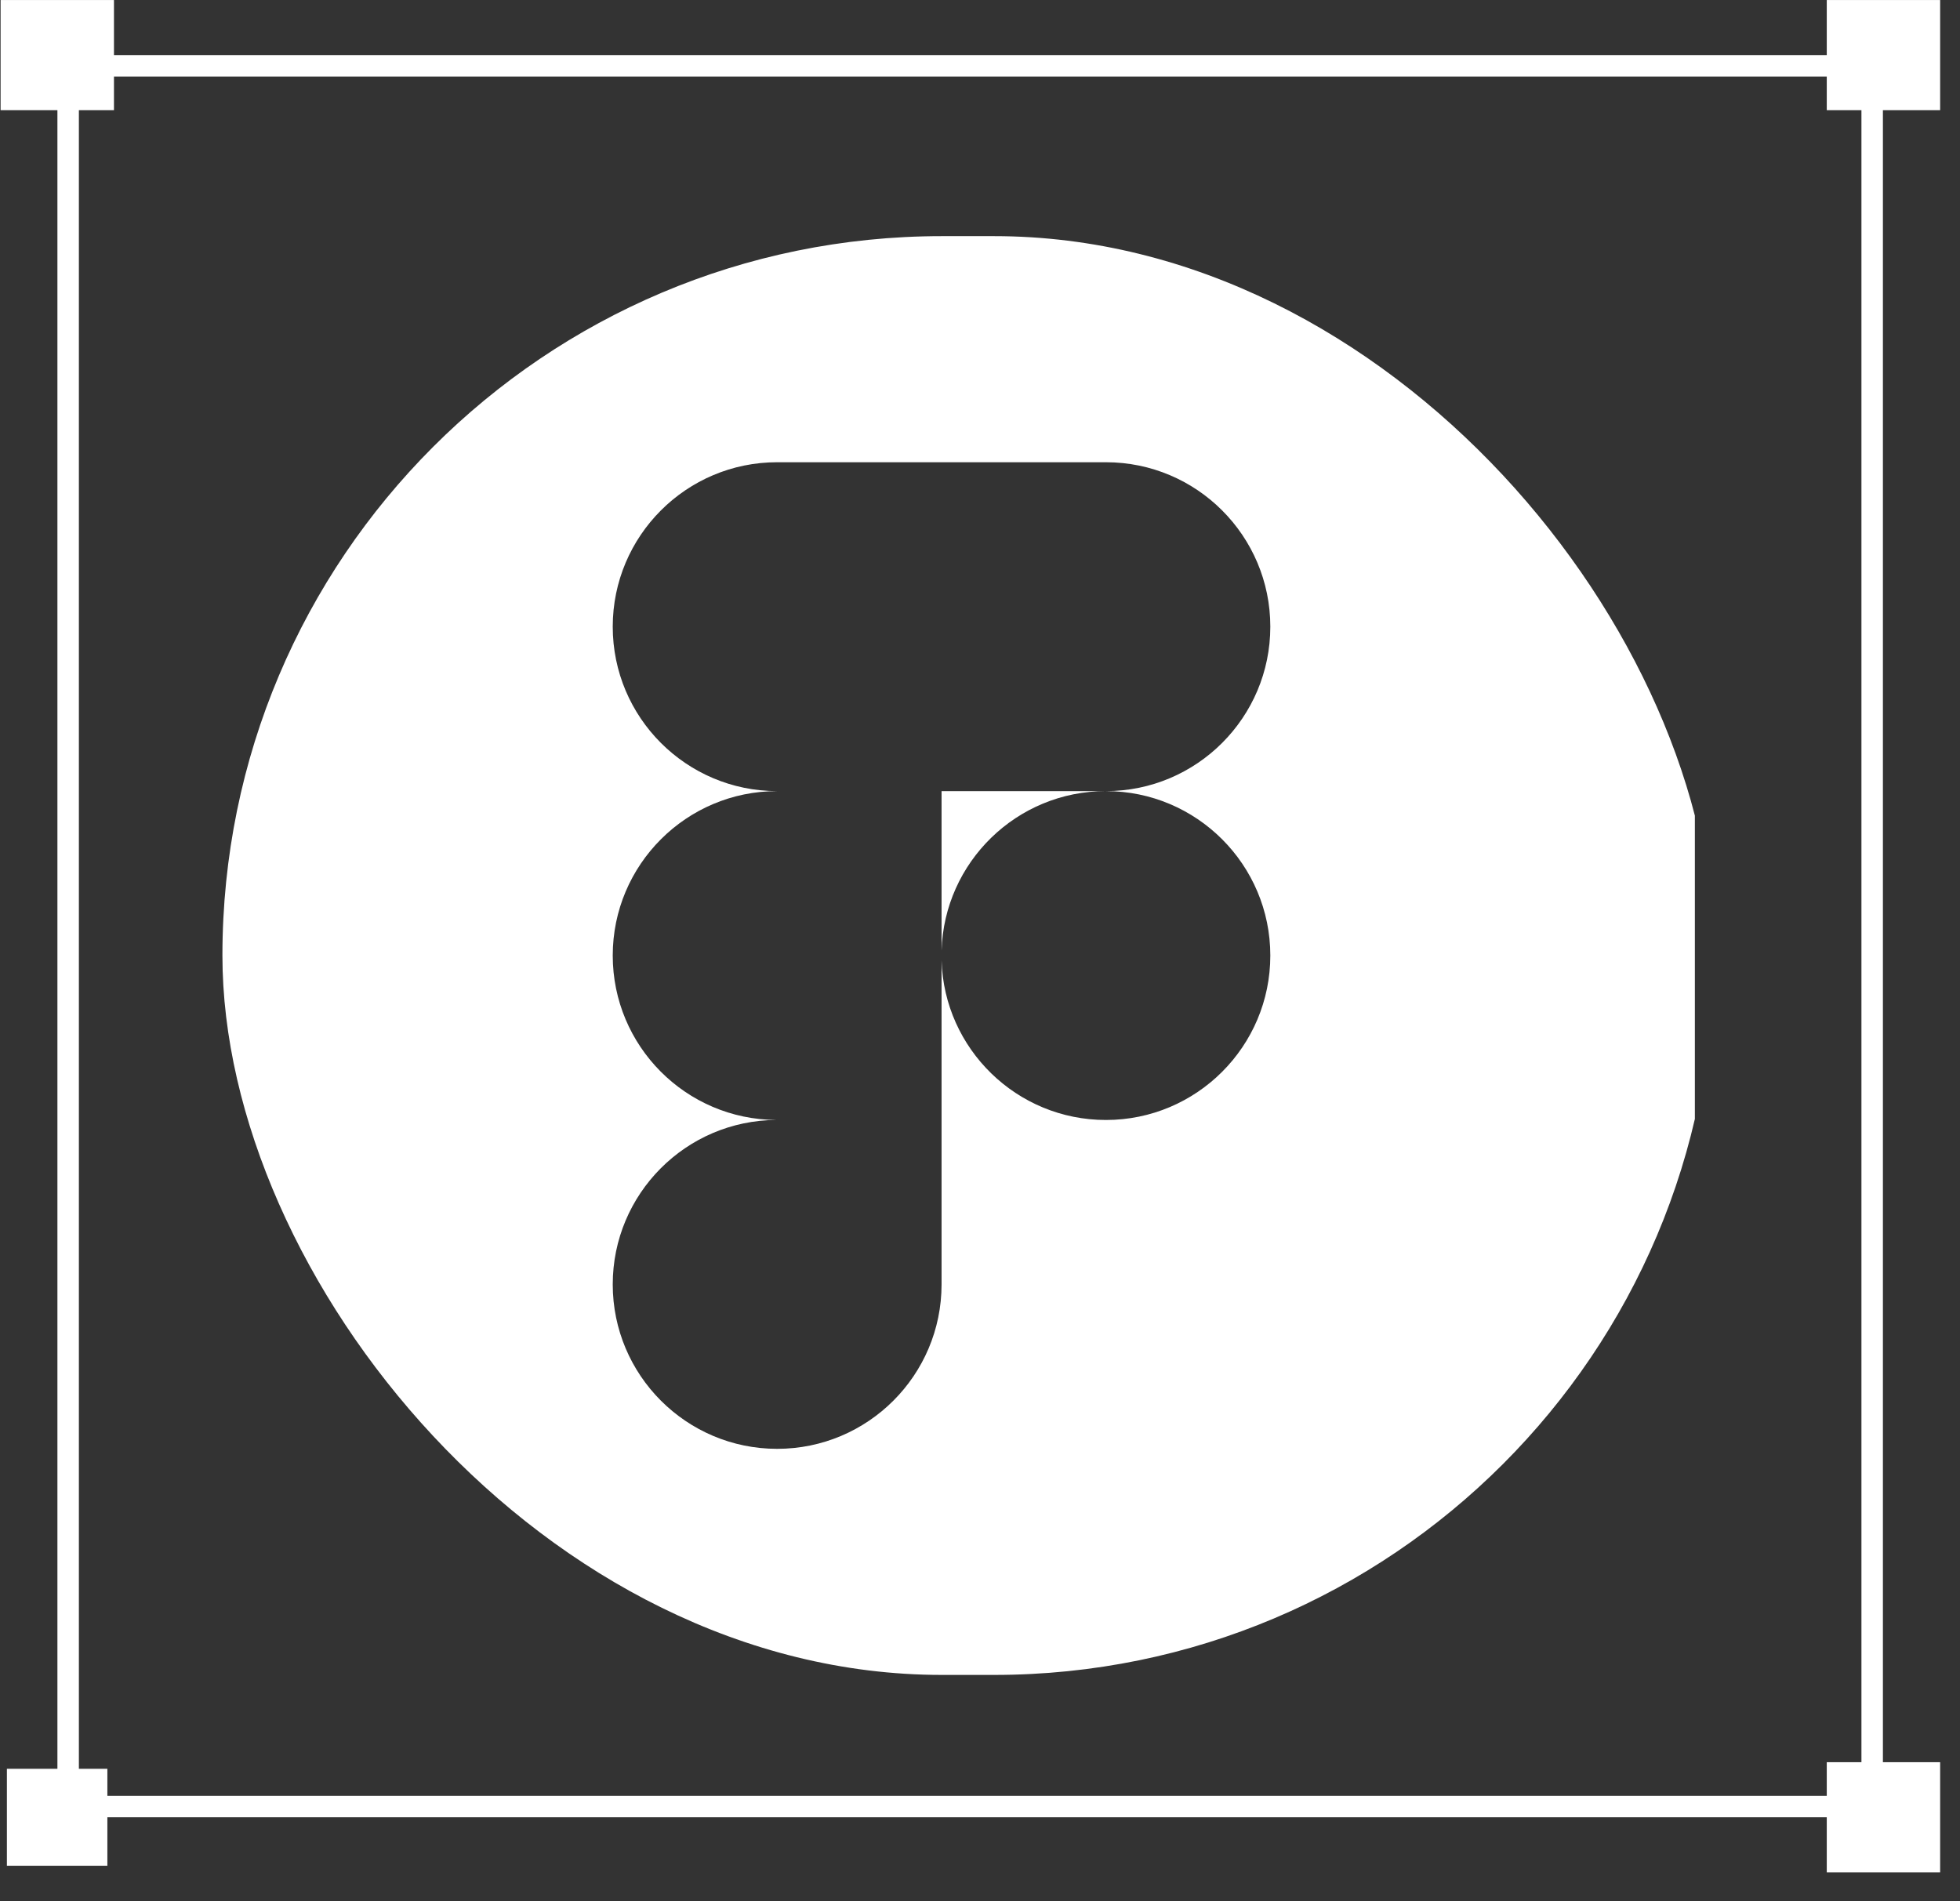
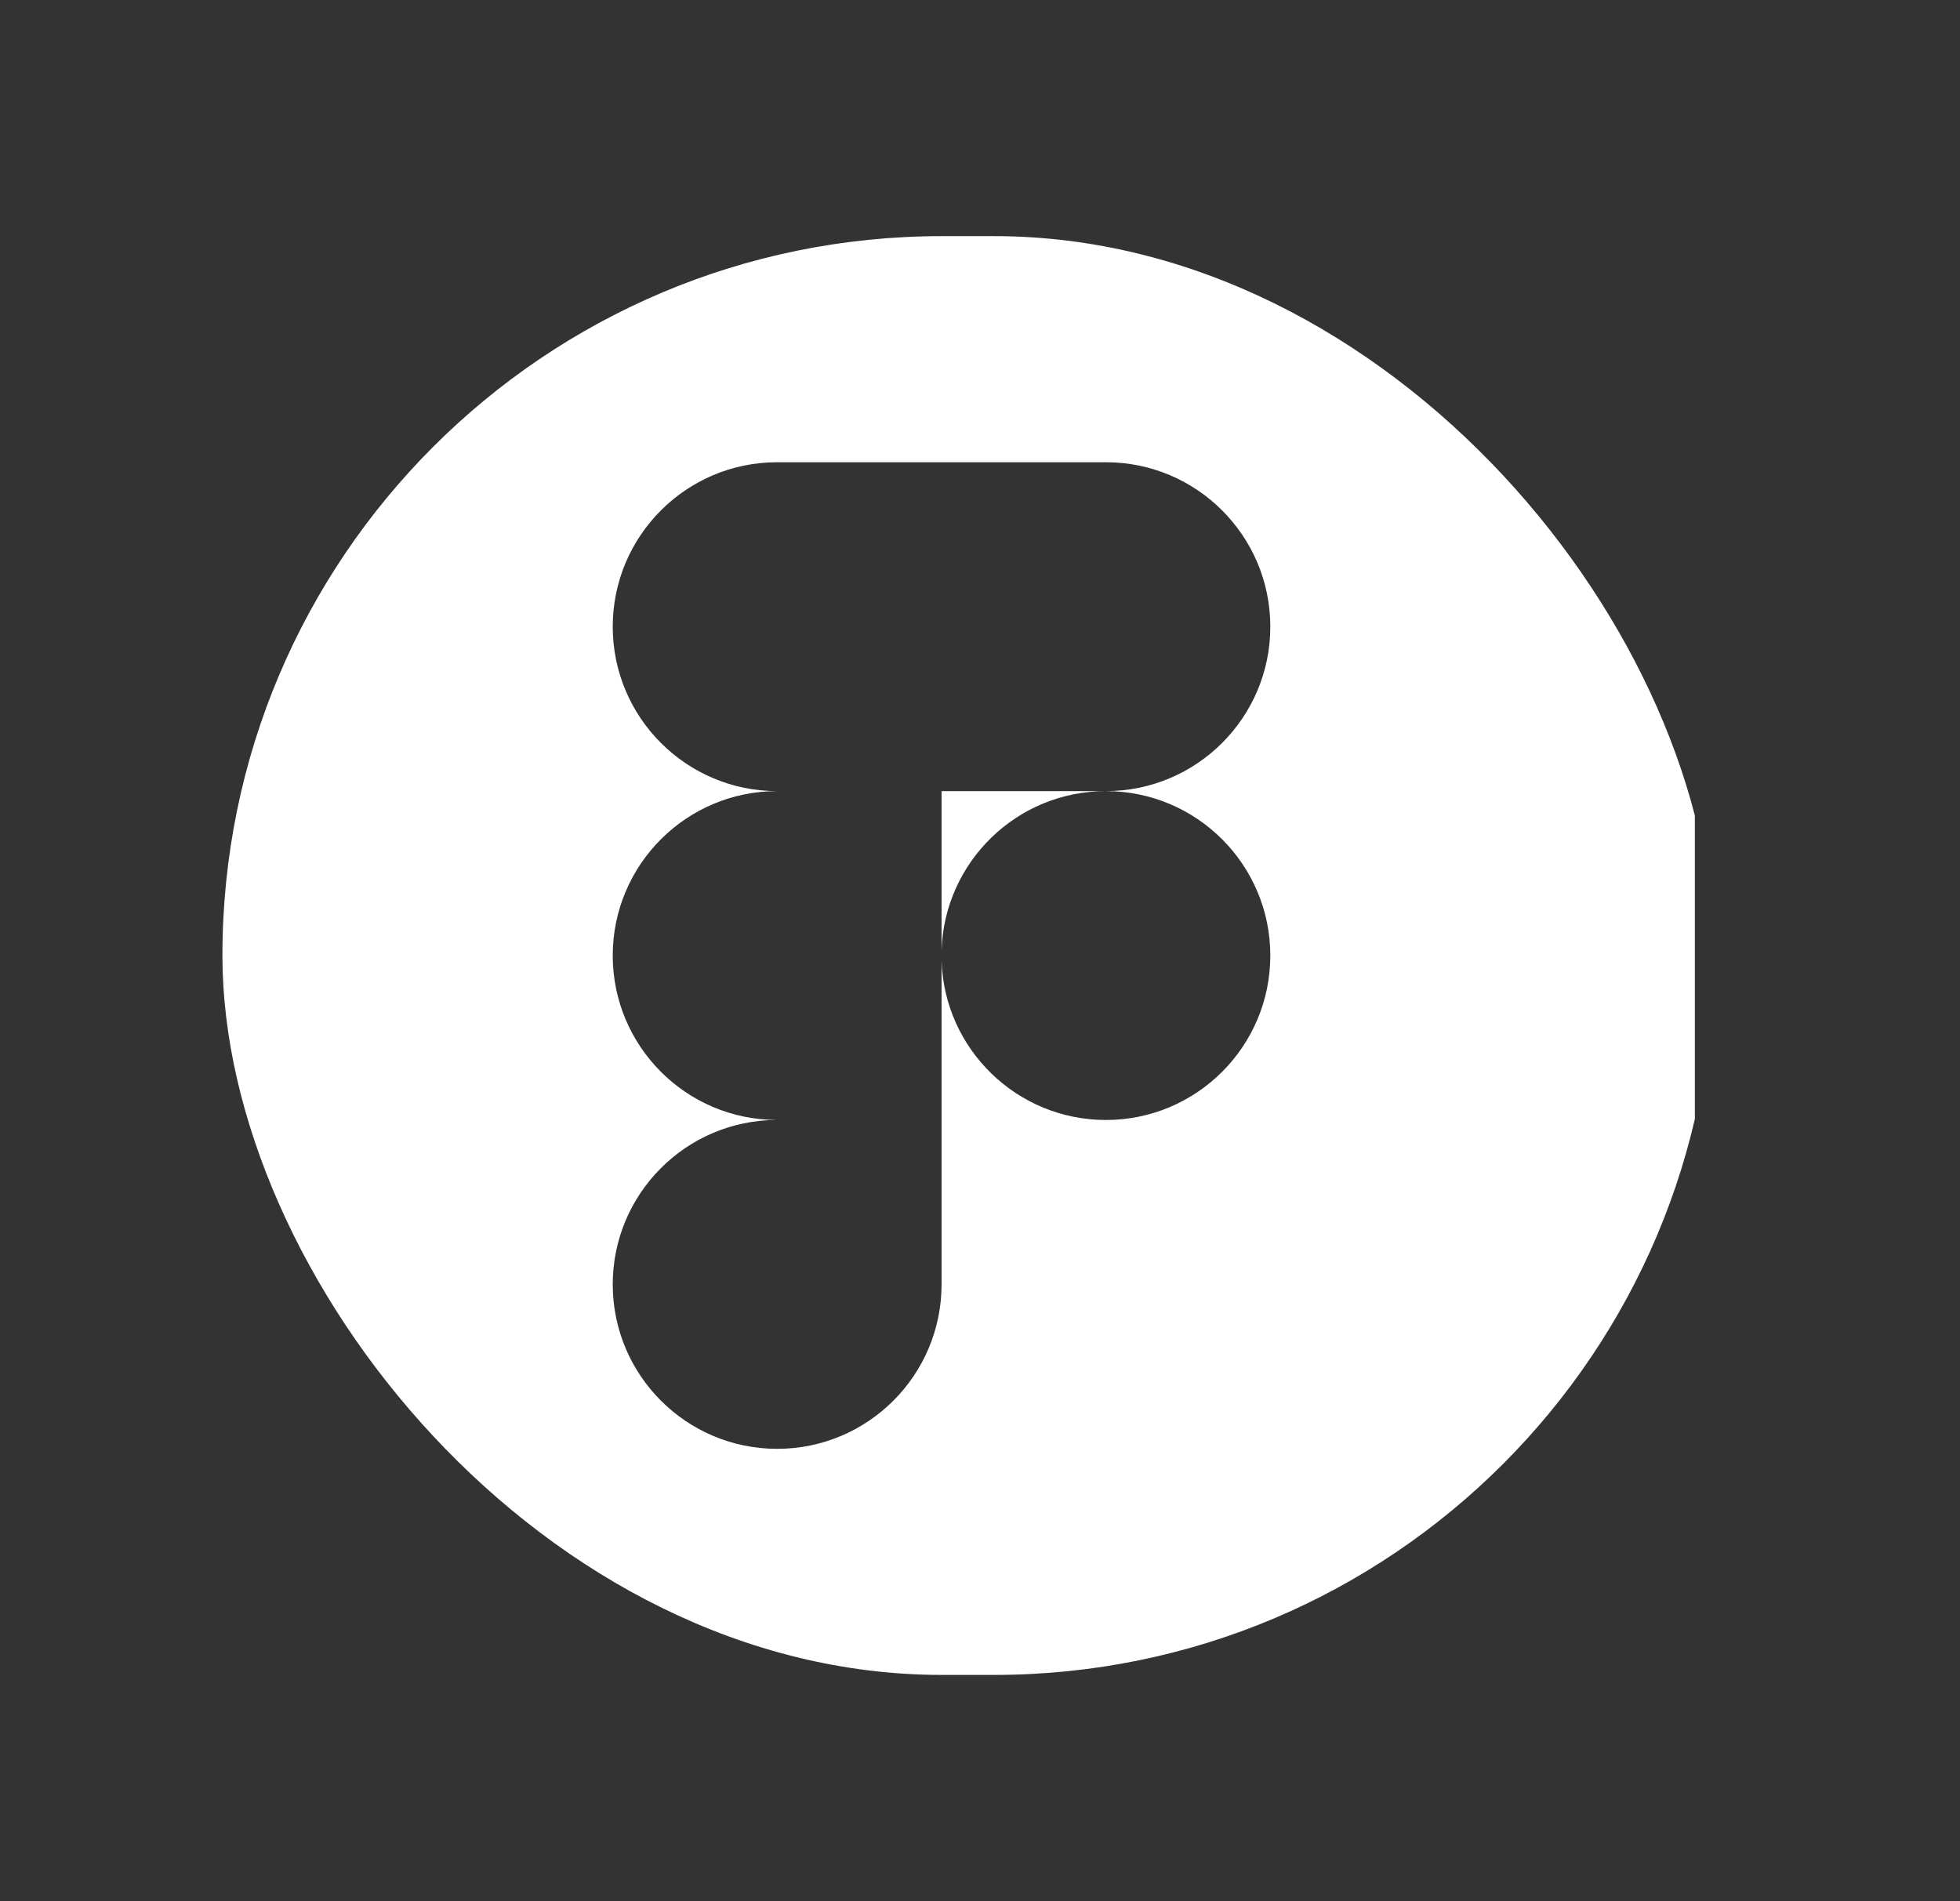
<svg xmlns="http://www.w3.org/2000/svg" width="100" height="97" viewBox="0 0 100 97" fill="none">
  <rect x="0" y="0" width="100" height="97" fill="#333333" stroke="none" />
  <g clip-path="url(#clip0_2006_9098)">
    <path fill-rule="evenodd" clip-rule="evenodd" d="M86.473 10.329H9.617V87.185H86.473V10.329ZM48.039 65.537C48.039 70.169 44.281 73.928 39.65 73.928C35.02 73.928 31.262 70.169 31.262 65.537C31.262 60.92 34.997 57.17 39.608 57.147C34.997 57.125 31.262 53.375 31.262 48.757C31.262 44.126 35.02 40.367 39.65 40.367H48.039V48.506C48.172 43.99 51.877 40.367 56.424 40.367C61.054 40.367 64.812 44.126 64.812 48.757C64.812 53.389 61.054 57.148 56.424 57.148C51.877 57.148 48.172 53.524 48.039 49.009V57.147V57.148V65.537ZM39.65 23.586C35.02 23.586 31.262 27.345 31.262 31.977C31.262 36.608 35.02 40.367 39.65 40.367H48.035H48.039H56.424C61.054 40.367 64.812 36.608 64.812 31.977C64.812 27.345 61.054 23.586 56.424 23.586H48.039H48.035H39.65Z" fill="white" />
  </g>
-   <path d="M95.519 3.358H3.477V92.18H95.519V3.358Z" stroke="white" stroke-width="1.095" />
-   <path d="M5.267 0.549H0.578V5.073H5.267V0.549Z" fill="white" stroke="white" stroke-width="1.095" />
-   <path d="M98.439 0.549H93.75V5.073H98.439V0.549Z" fill="white" stroke="white" stroke-width="1.095" />
-   <path d="M98.439 90.465H93.75V94.99H98.439V90.465Z" fill="white" stroke="white" stroke-width="1.095" />
-   <path d="M5.478 90.254H0.352V95.201H5.478V90.254Z" fill="white" />
  <defs>
    <clipPath id="clip0_2006_9098">
      <rect x="11.348" y="12.049" width="76.077" height="73.415" rx="36.707" fill="white" />
    </clipPath>
  </defs>
</svg>